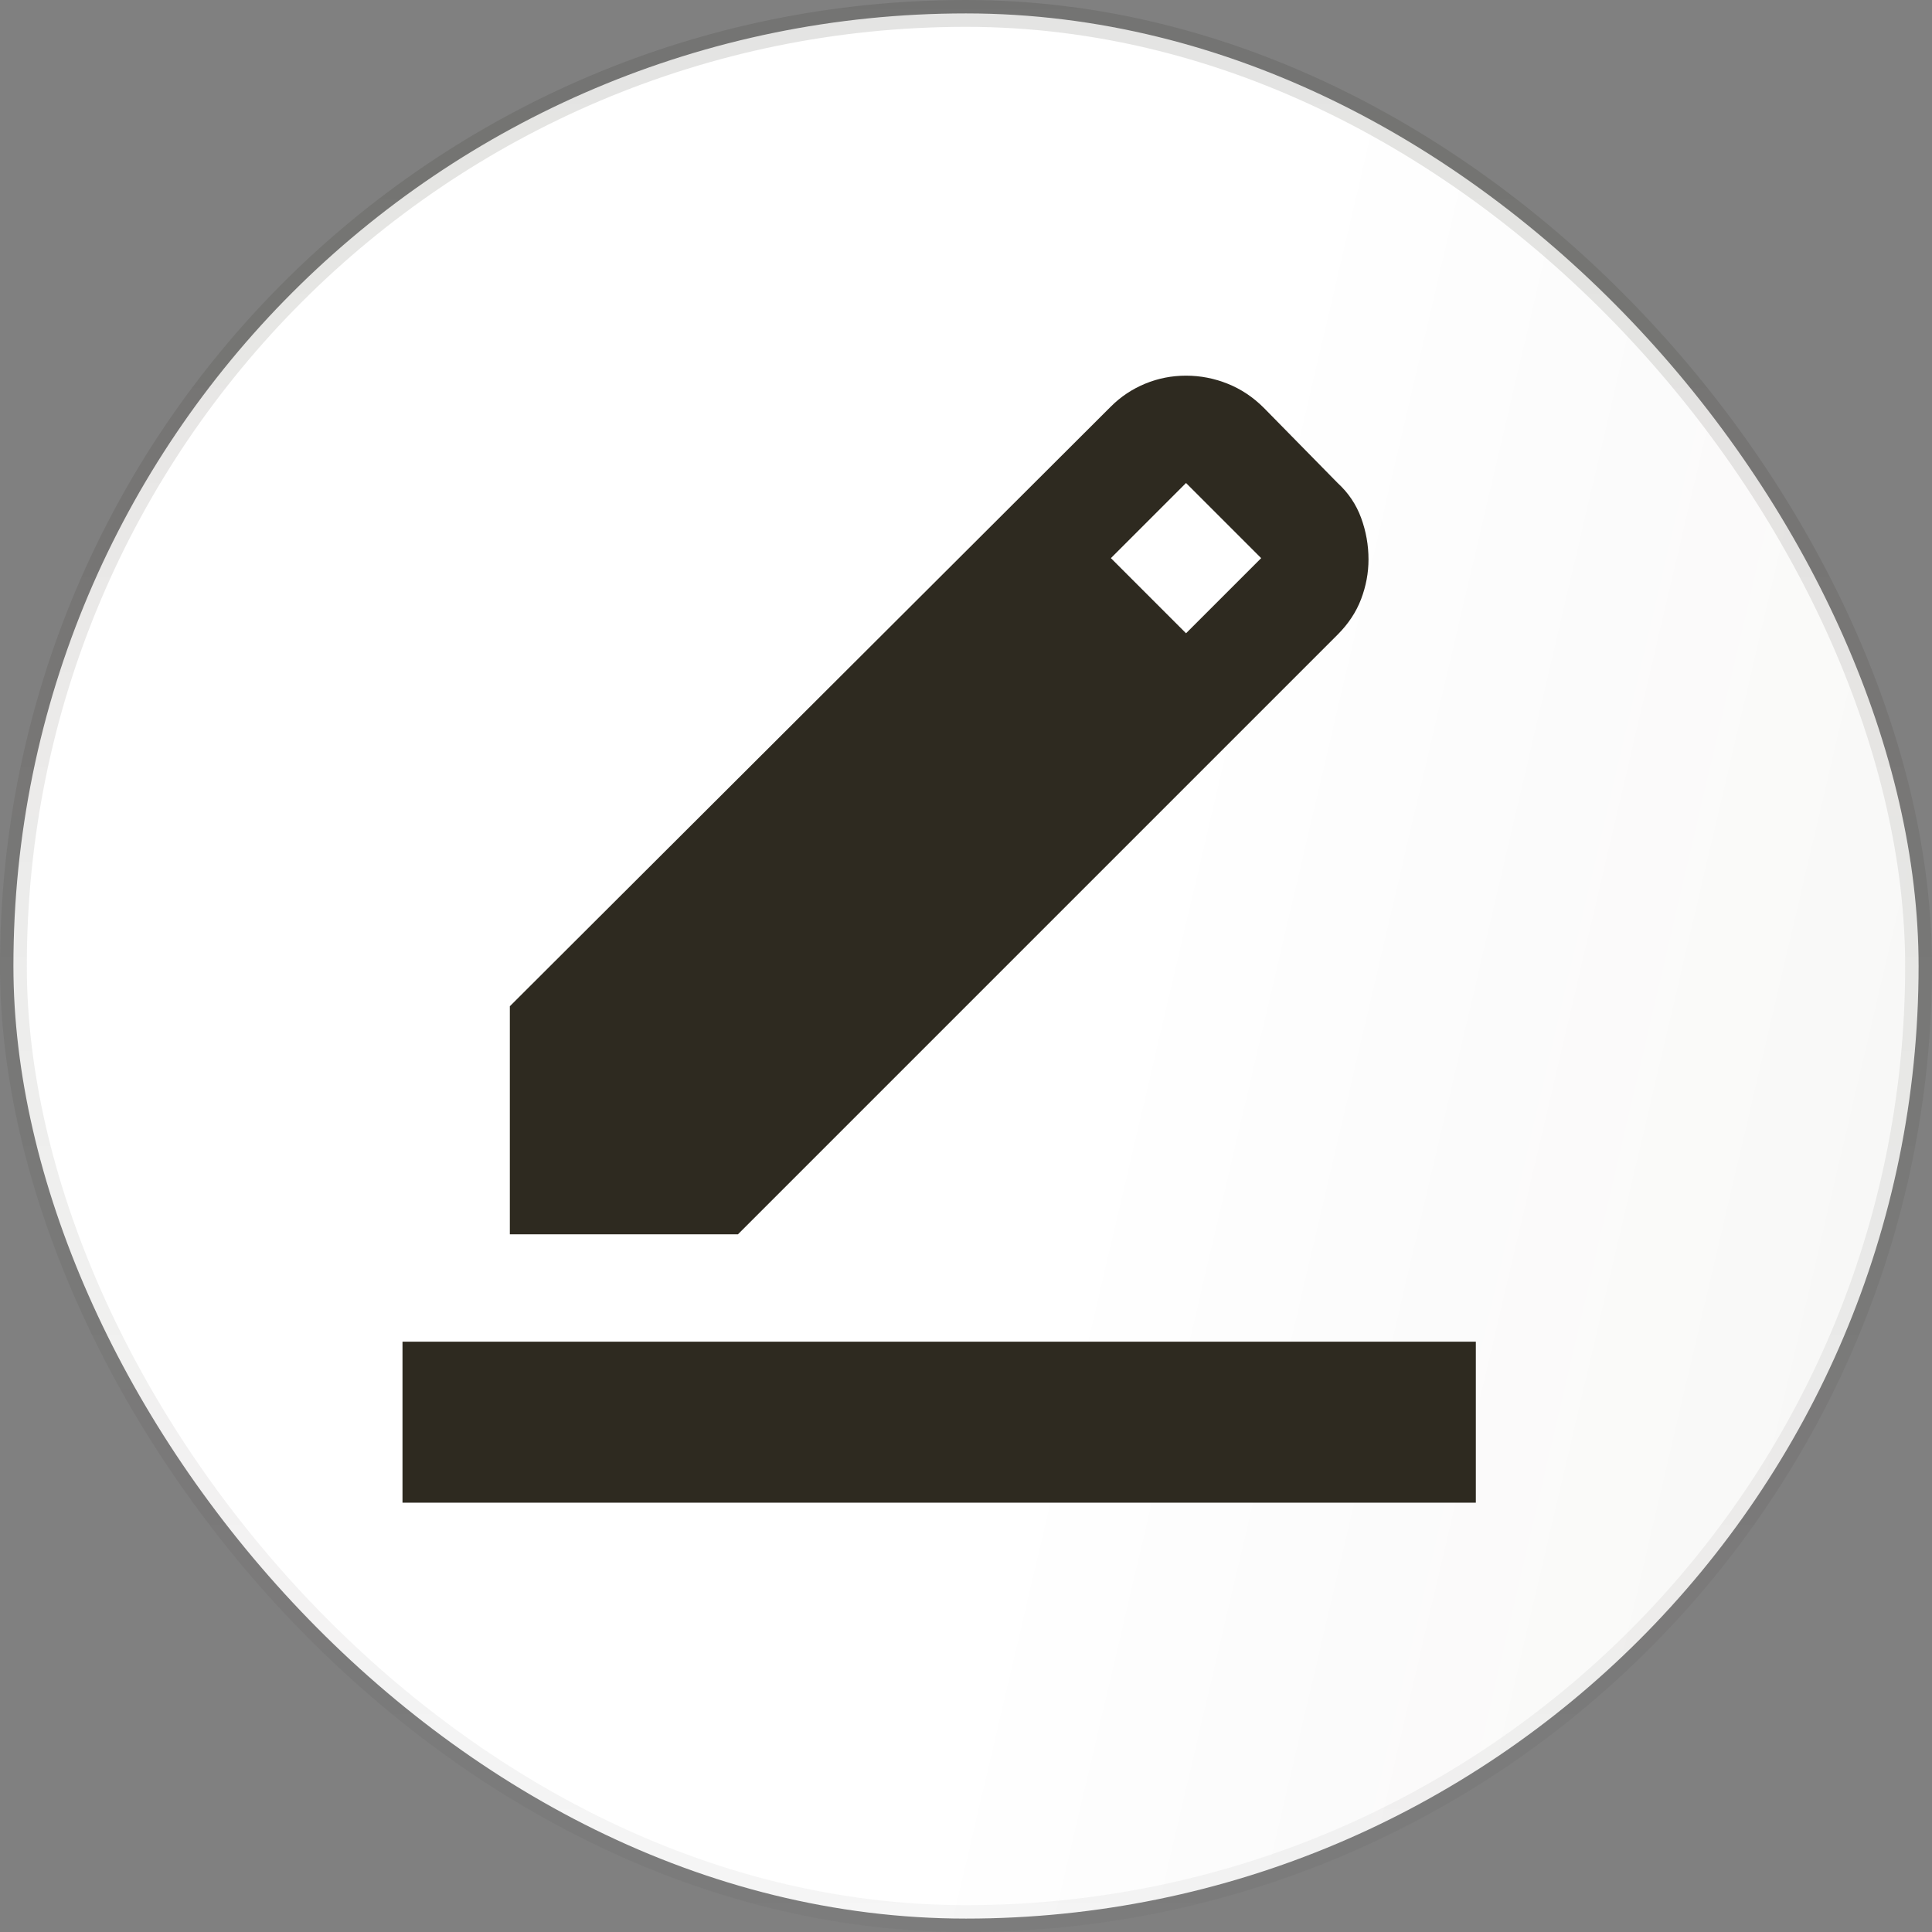
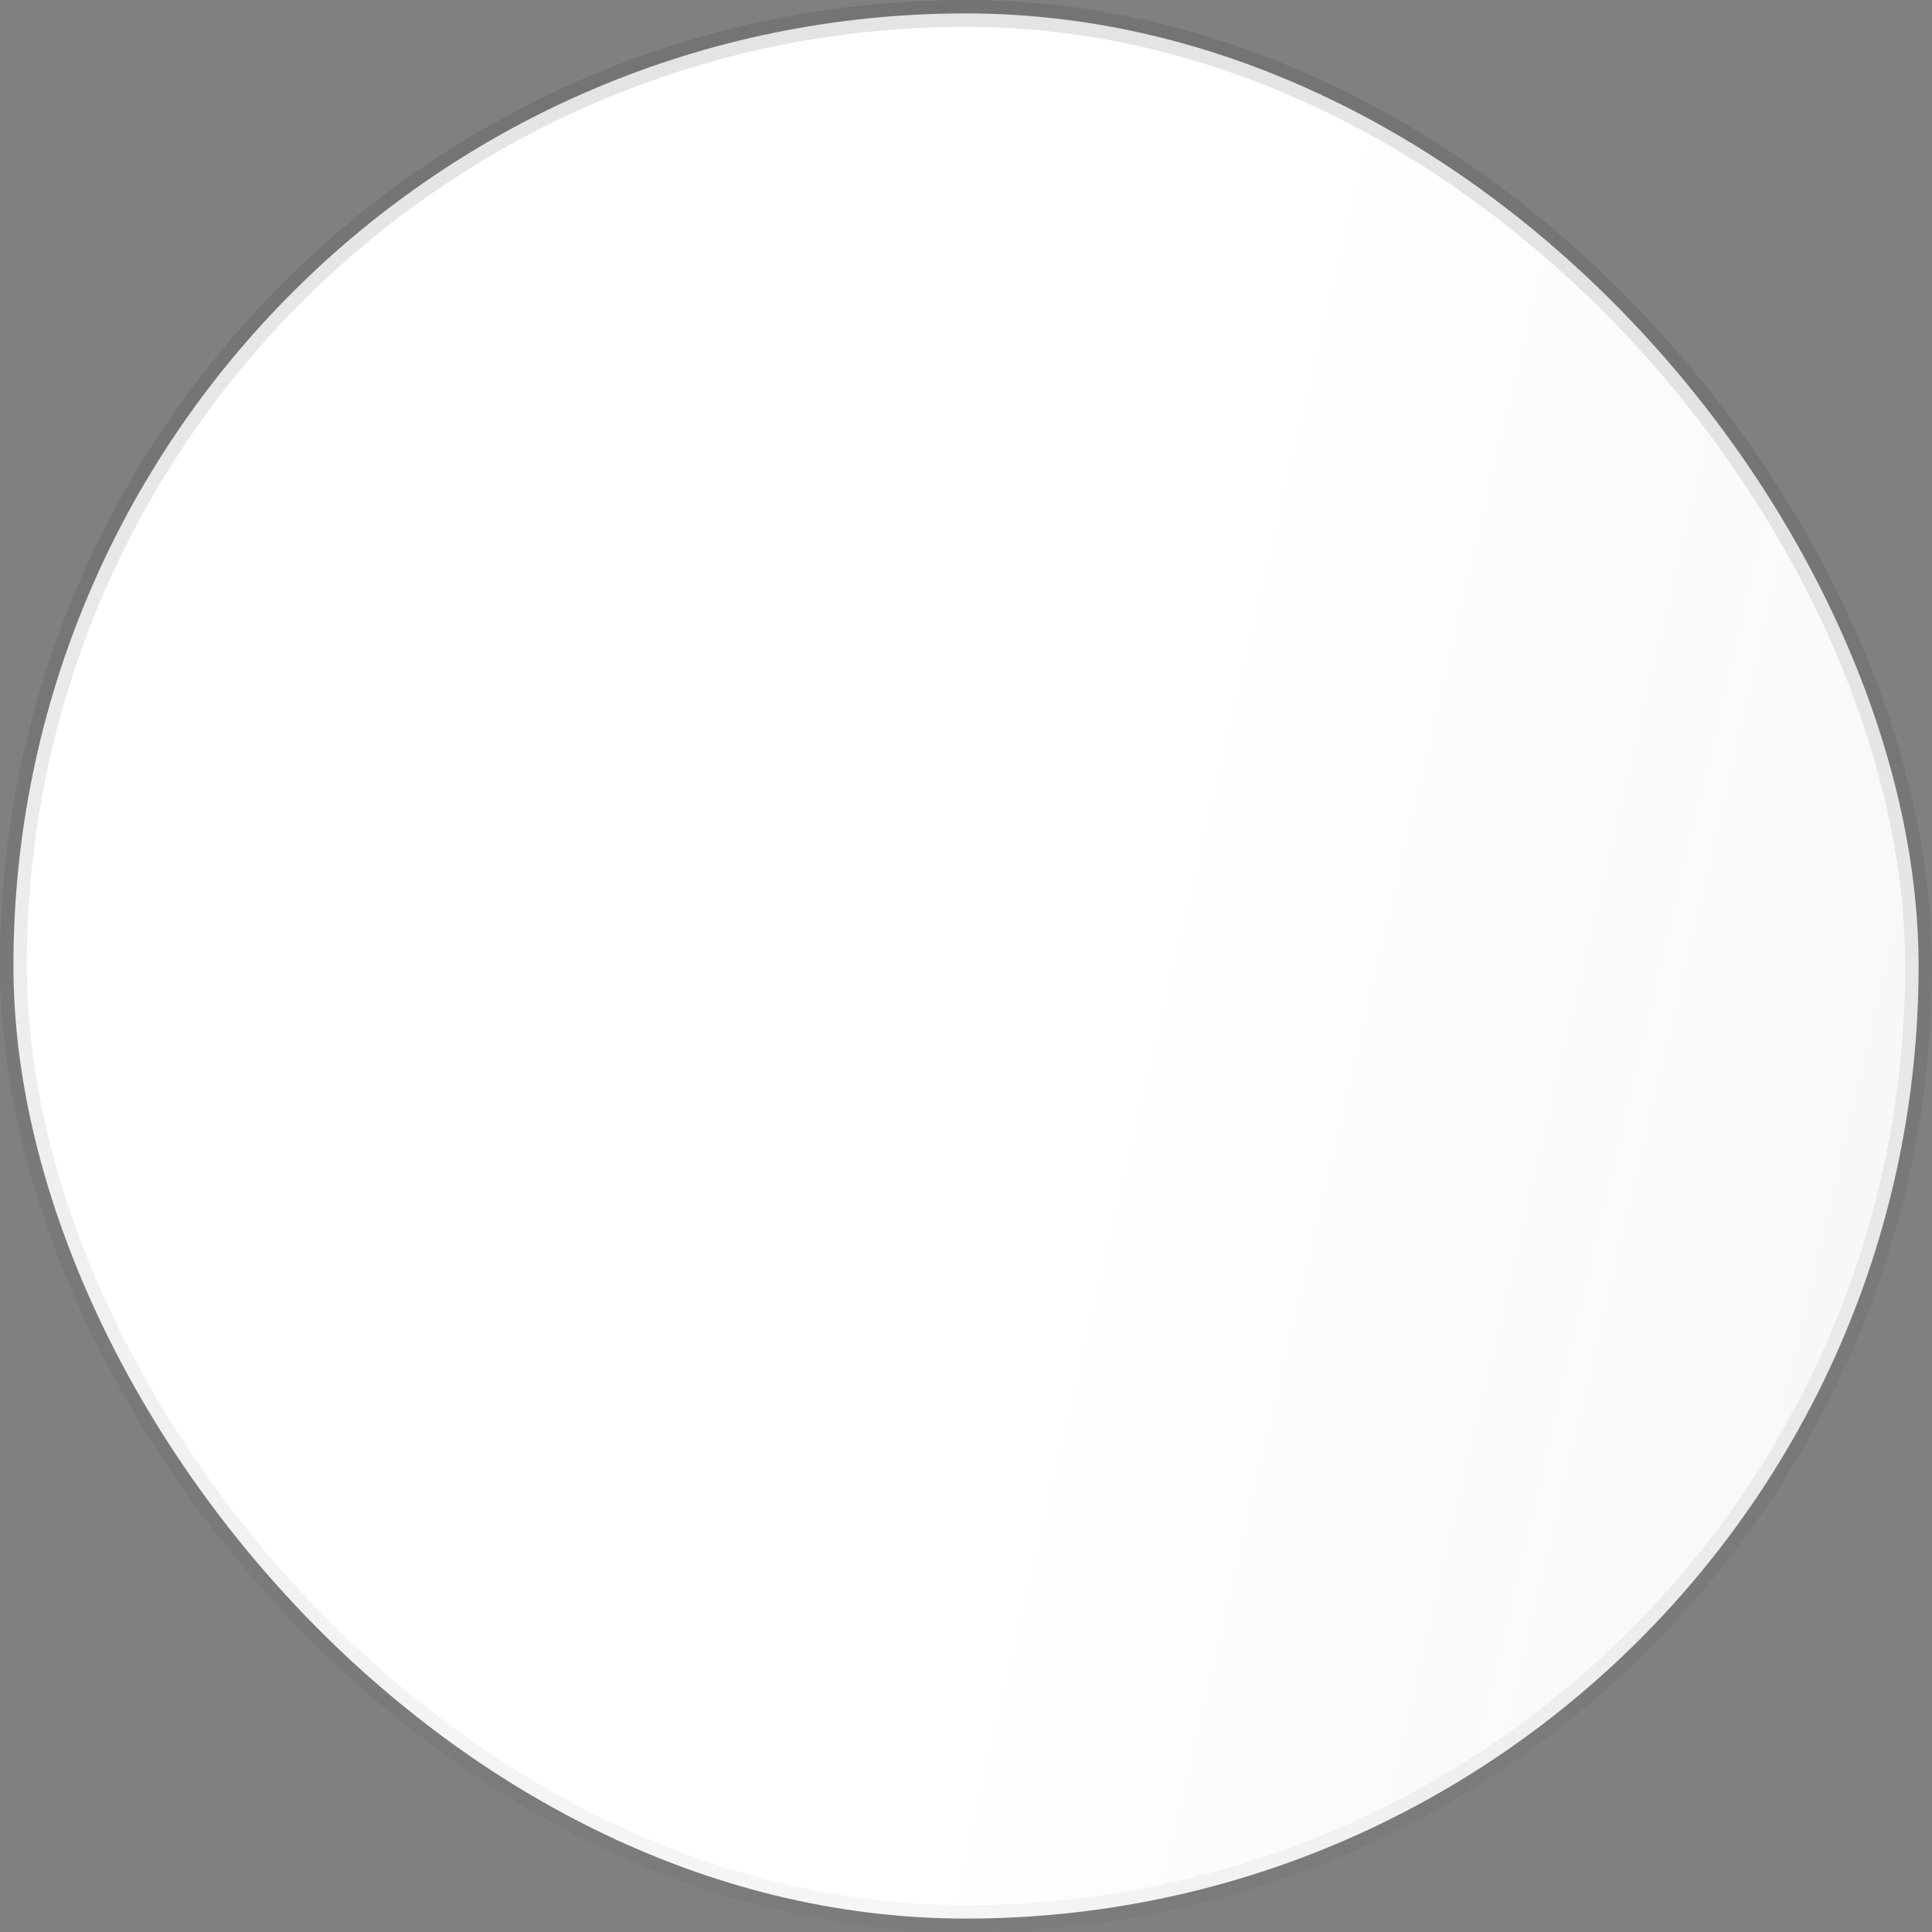
<svg xmlns="http://www.w3.org/2000/svg" width="72" height="72" viewBox="0 0 72 72" fill="none">
  <rect x="0" y="0" width="72" height="72" fill="#808080" stroke="none" />
  <rect x="0.5" y="0.5" width="71" height="71" rx="35.5" fill="white" />
  <rect x="0.5" y="0.5" width="71" height="71" rx="35.5" fill="url(#paint0_linear_8269_171946)" />
  <mask id="mask0_8269_171946" style="mask-type:alpha" maskUnits="userSpaceOnUse" x="12" y="12" width="48" height="48">
    <rect x="12" y="12" width="48" height="48" fill="#D9D9D9" />
  </mask>
  <g mask="url(#mask0_8269_171946)">
-     <path d="M15 56V50H55V56H15ZM19 46V37.5L41.4 15.15C41.767 14.783 42.192 14.5 42.675 14.3C43.158 14.1 43.667 14 44.2 14C44.733 14 45.25 14.1 45.75 14.3C46.25 14.5 46.7 14.8 47.1 15.2L49.85 18C50.25 18.367 50.542 18.8 50.725 19.3C50.908 19.8 51 20.317 51 20.85C51 21.35 50.908 21.842 50.725 22.325C50.542 22.808 50.25 23.25 49.85 23.65L27.5 46H19ZM44.2 23.6L47 20.8L44.2 18L41.4 20.8L44.2 23.6Z" fill="#1D180D" fill-opacity="0.92" />
-   </g>
+     </g>
  <rect x="0.5" y="0.5" width="71" height="71" rx="35.5" stroke="url(#paint1_linear_8269_171946)" />
  <defs>
    <linearGradient id="paint0_linear_8269_171946" x1="72" y1="72" x2="35.511" y2="63.456" gradientUnits="userSpaceOnUse">
      <stop stop-color="#1D180D" stop-opacity="0.04" />
      <stop offset="1" stop-color="#1D180D" stop-opacity="0" />
    </linearGradient>
    <linearGradient id="paint1_linear_8269_171946" x1="36" y1="0" x2="36" y2="72" gradientUnits="userSpaceOnUse">
      <stop stop-color="#1D180D" stop-opacity="0.12" />
      <stop offset="1" stop-color="#1D180D" stop-opacity="0.04" />
    </linearGradient>
  </defs>
</svg>